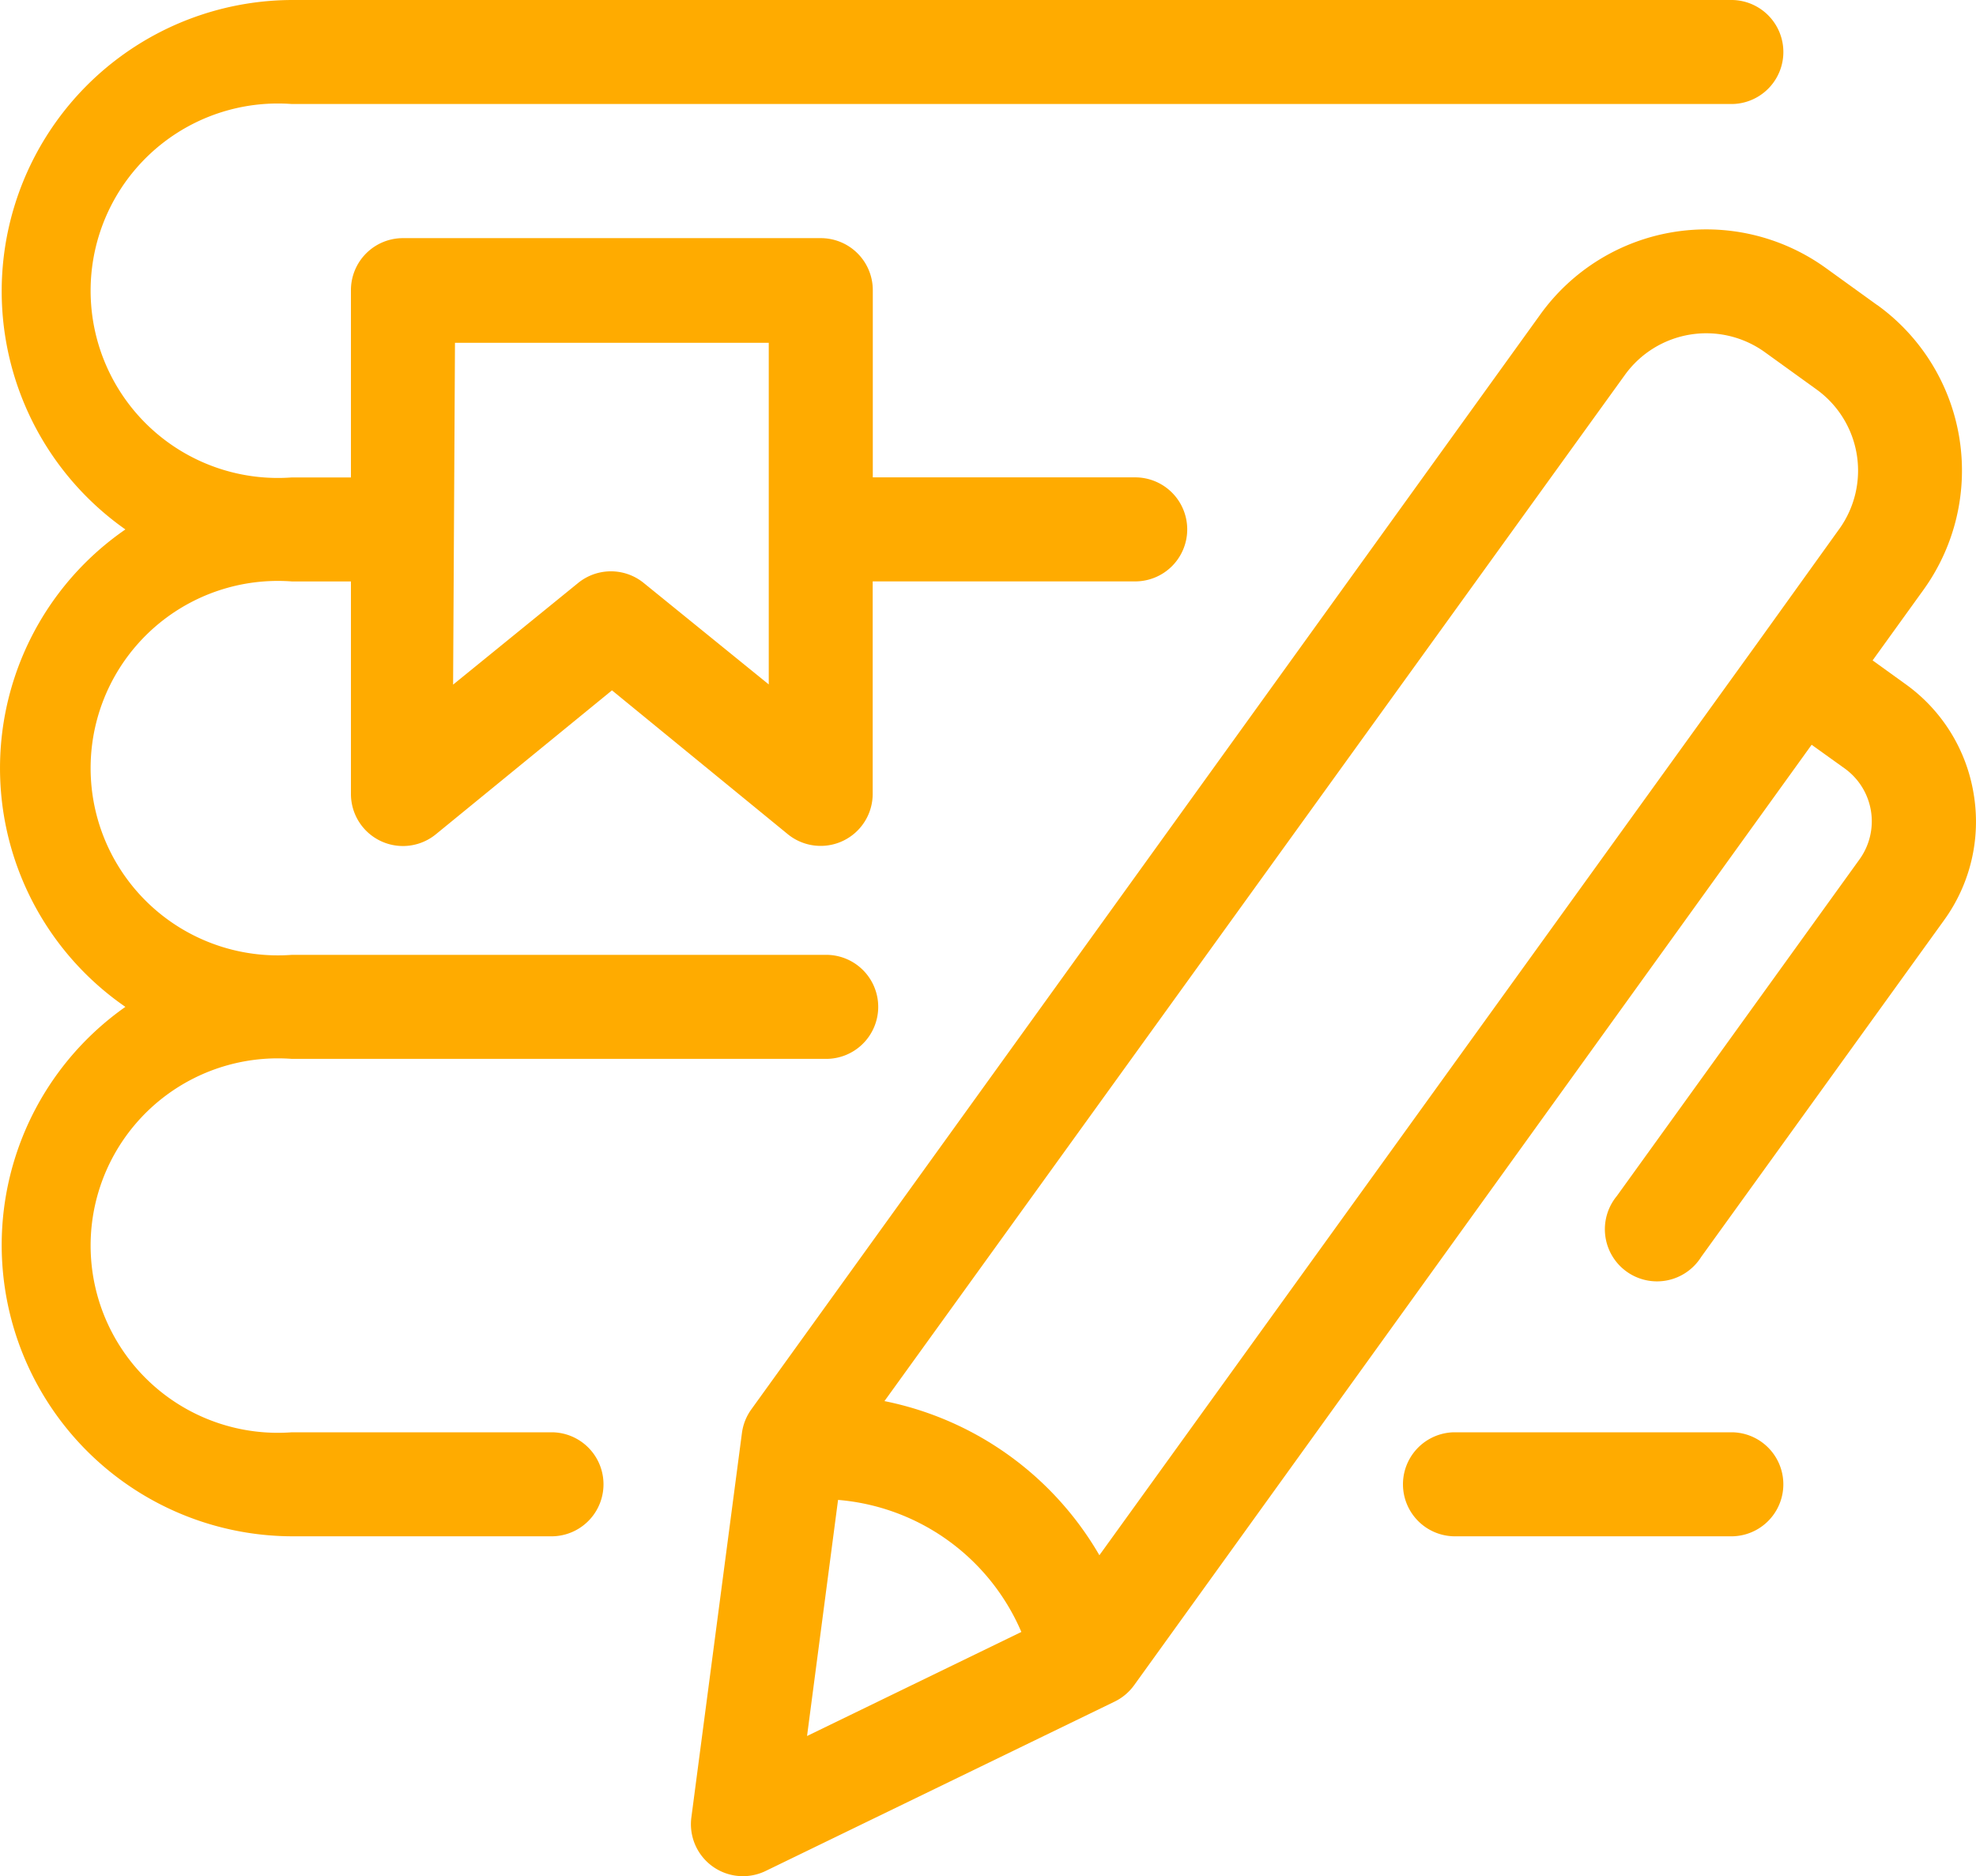
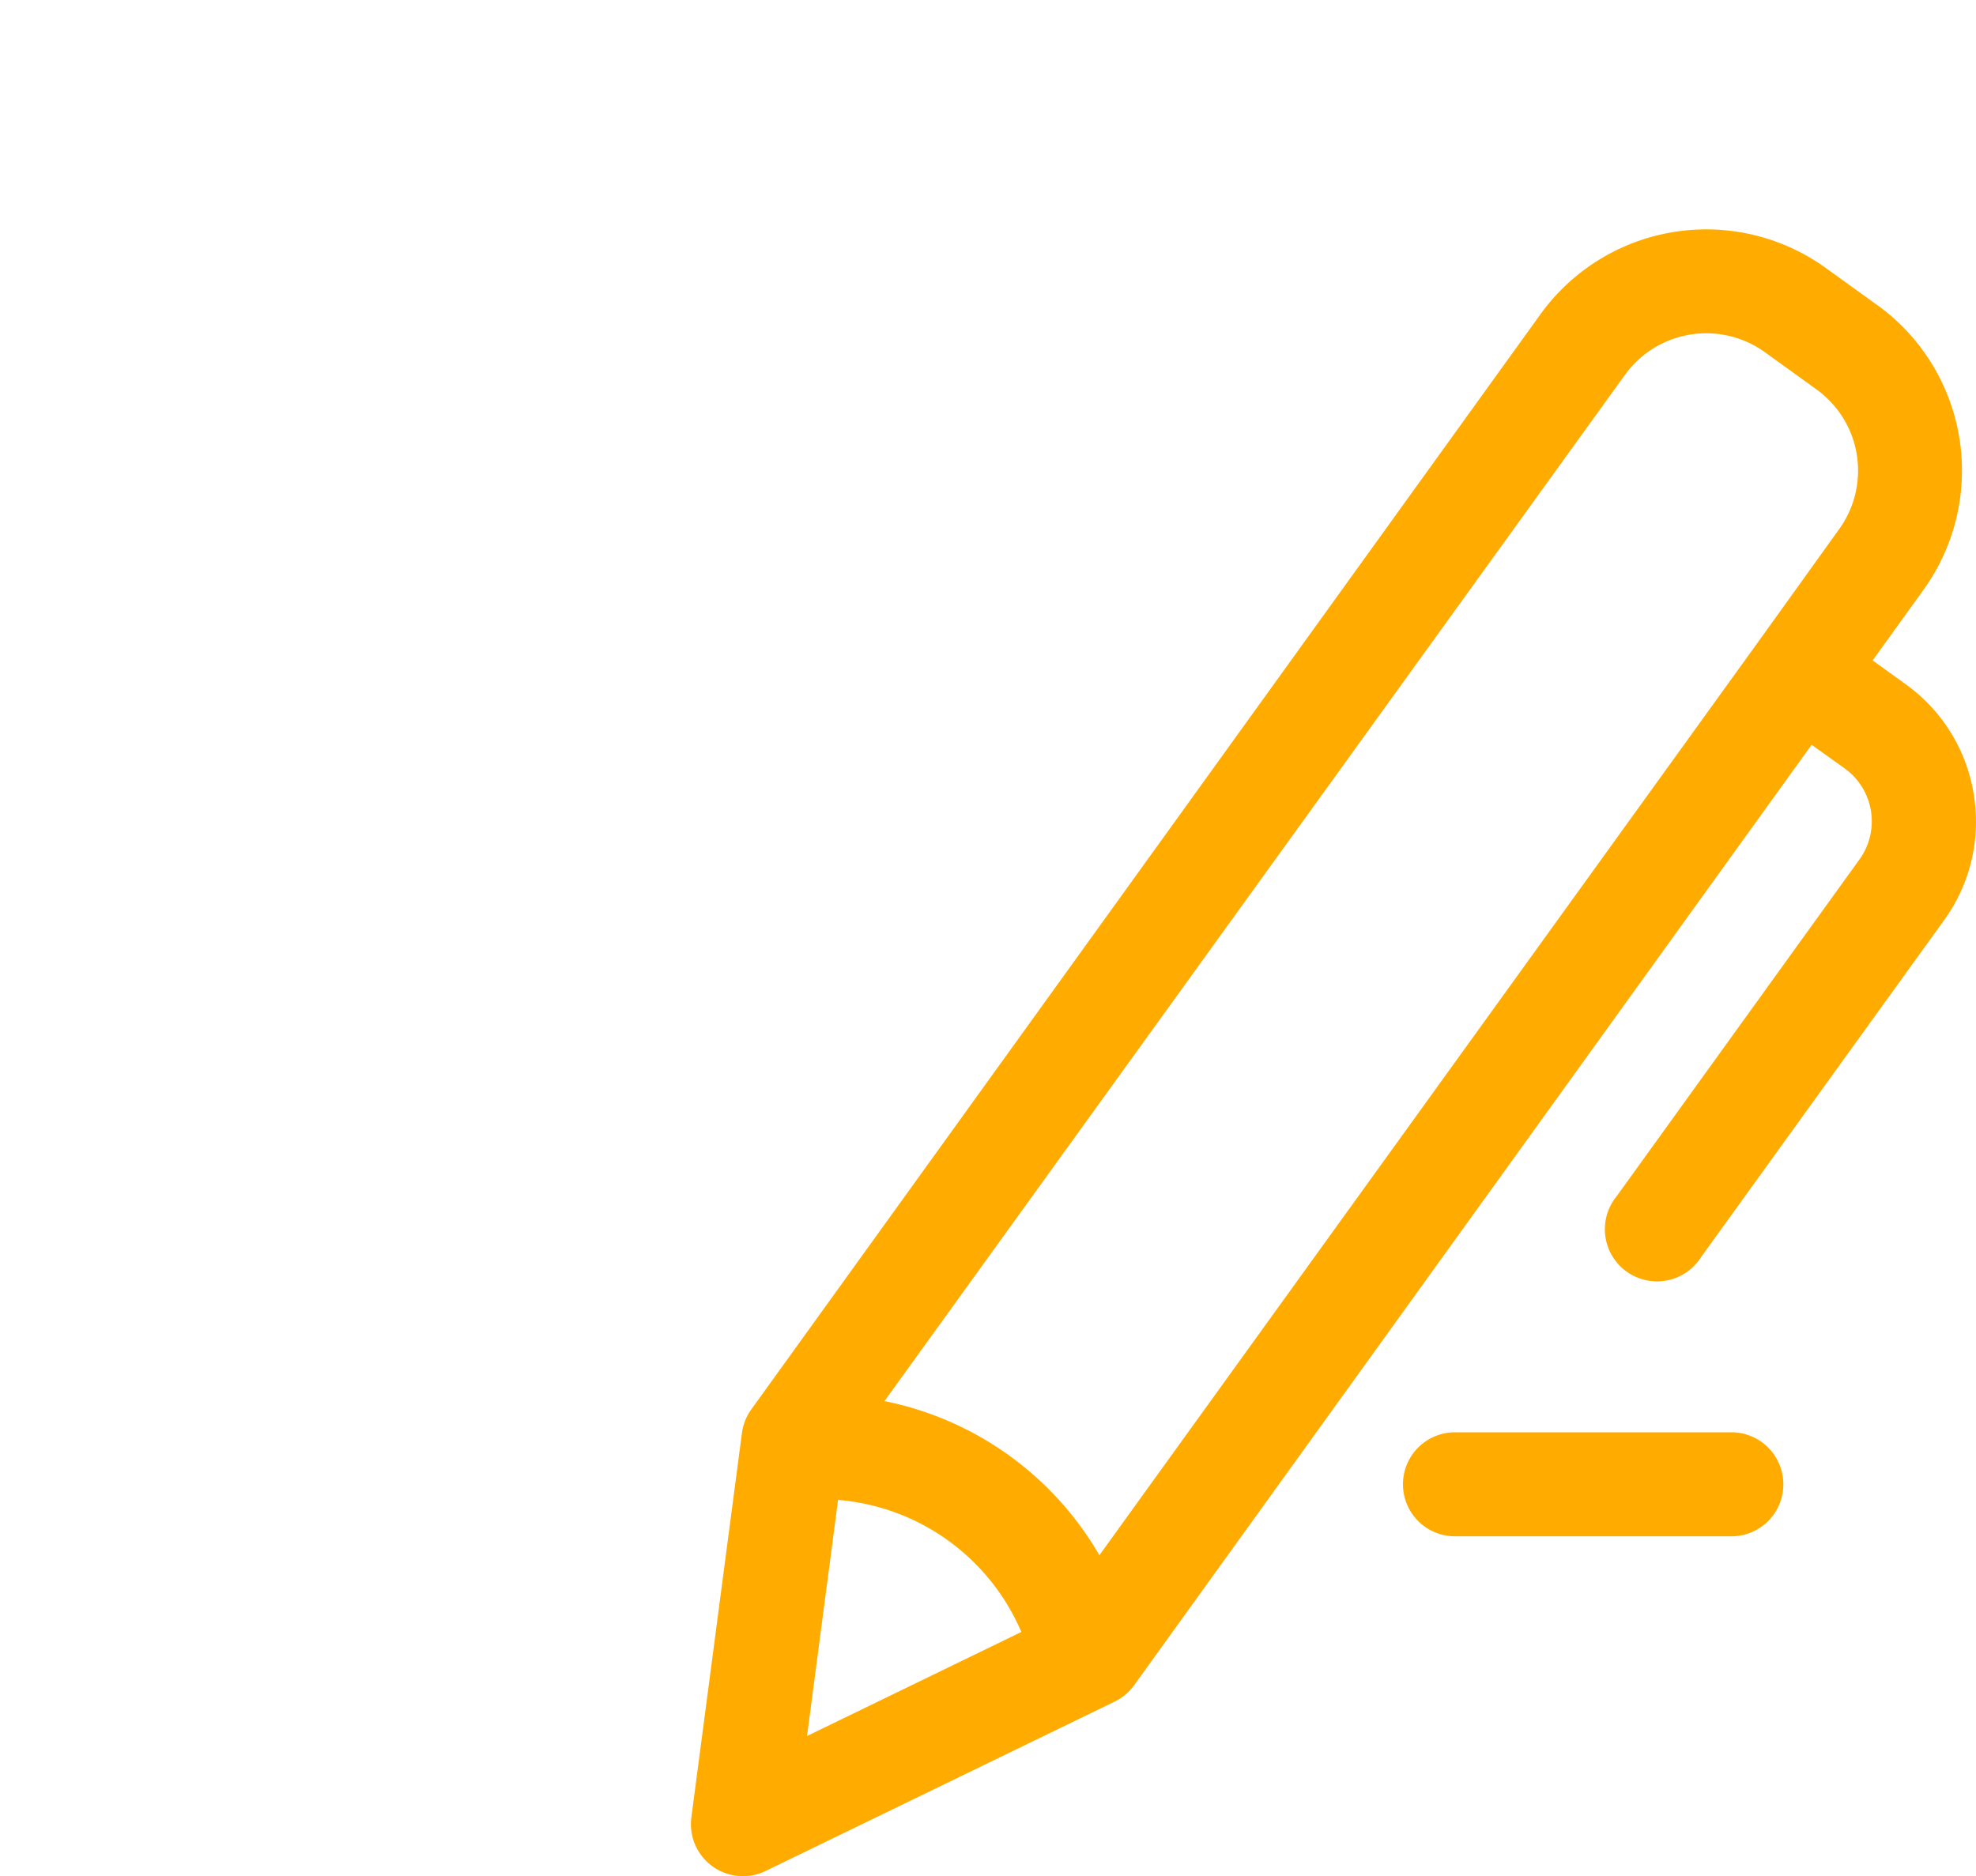
<svg xmlns="http://www.w3.org/2000/svg" id="Component_80_1" data-name="Component 80 – 1" width="94.757" height="89.993" viewBox="0 0 94.757 89.993">
-   <path id="Path_201" data-name="Path 201" d="M16.489,55.688H42.063a2.495,2.495,0,1,0,0-4.989H16.489a8.98,8.98,0,0,1-1.338-17.911,9.073,9.073,0,0,1,1.338,0h2.834v10.2A2.494,2.494,0,0,0,23.4,44.912l8.441-6.9,8.431,6.9a2.495,2.495,0,0,0,4.071-1.926v-10.2H56.881a2.495,2.495,0,1,0,0-4.989H44.348v-8.98a2.494,2.494,0,0,0-2.495-2.495H21.818a2.494,2.494,0,0,0-2.495,2.495V27.8H16.489A8.98,8.98,0,0,1,15.151,9.889a9.074,9.074,0,0,1,1.338,0H85.568a2.495,2.495,0,0,0,0-4.989H16.489A13.969,13.969,0,0,0,8.507,30.294a13.909,13.909,0,0,0,0,22.9,13.969,13.969,0,0,0,7.982,25.394h12.5a2.495,2.495,0,0,0,0-4.989h-12.5a8.98,8.98,0,0,1-1.338-17.911A9.074,9.074,0,0,1,16.489,55.688Zm7.823-34.345H39.359V37.728l-5.987-4.859a2.493,2.493,0,0,0-3.163,0l-5.987,4.869Z" transform="translate(-2.494 -4.9)" fill="#ffab00" />
-   <path id="Path_202" data-name="Path 202" d="M72.365,73.75a2.495,2.495,0,0,0,0,4.989H85.715a2.495,2.495,0,0,0,0-4.989Z" transform="translate(-2.642 -5.051)" fill="#ffab00" />
+   <path id="Path_202" data-name="Path 202" d="M72.365,73.75a2.495,2.495,0,0,0,0,4.989H85.715a2.495,2.495,0,0,0,0-4.989" transform="translate(-2.642 -5.051)" fill="#ffab00" />
  <path id="Path_203" data-name="Path 203" d="M97.215,43.021a8.063,8.063,0,0,0-3.263-5.278L92.366,36.6,94.8,33.222a9.789,9.789,0,0,0-2.209-13.666l-.006,0-2.475-1.786a9.8,9.8,0,0,0-13.67,2.225L38.594,72.526a2.5,2.5,0,0,0-.449,1.137L35.72,92.1a2.494,2.494,0,0,0,3.562,2.564l16.733-8.122a2.5,2.5,0,0,0,.938-.788L89.442,40.646l1.587,1.138a3.123,3.123,0,0,1,.709,4.359h0L80.093,62.3a2.5,2.5,0,1,0,4.051,2.914L95.788,49.067A8.053,8.053,0,0,0,97.215,43.021ZM80.492,22.9A4.809,4.809,0,0,1,87.2,21.817L89.672,23.6a4.8,4.8,0,0,1,1.093,6.7l-.005.006L86.888,35.7h0L55.287,79.52A15.416,15.416,0,0,0,44.98,72.127ZM42.755,76.866A10.5,10.5,0,0,1,51.545,83.2L41.268,88.191Z" transform="translate(-2.567 -4.924)" fill="#ffab00" />
</svg>